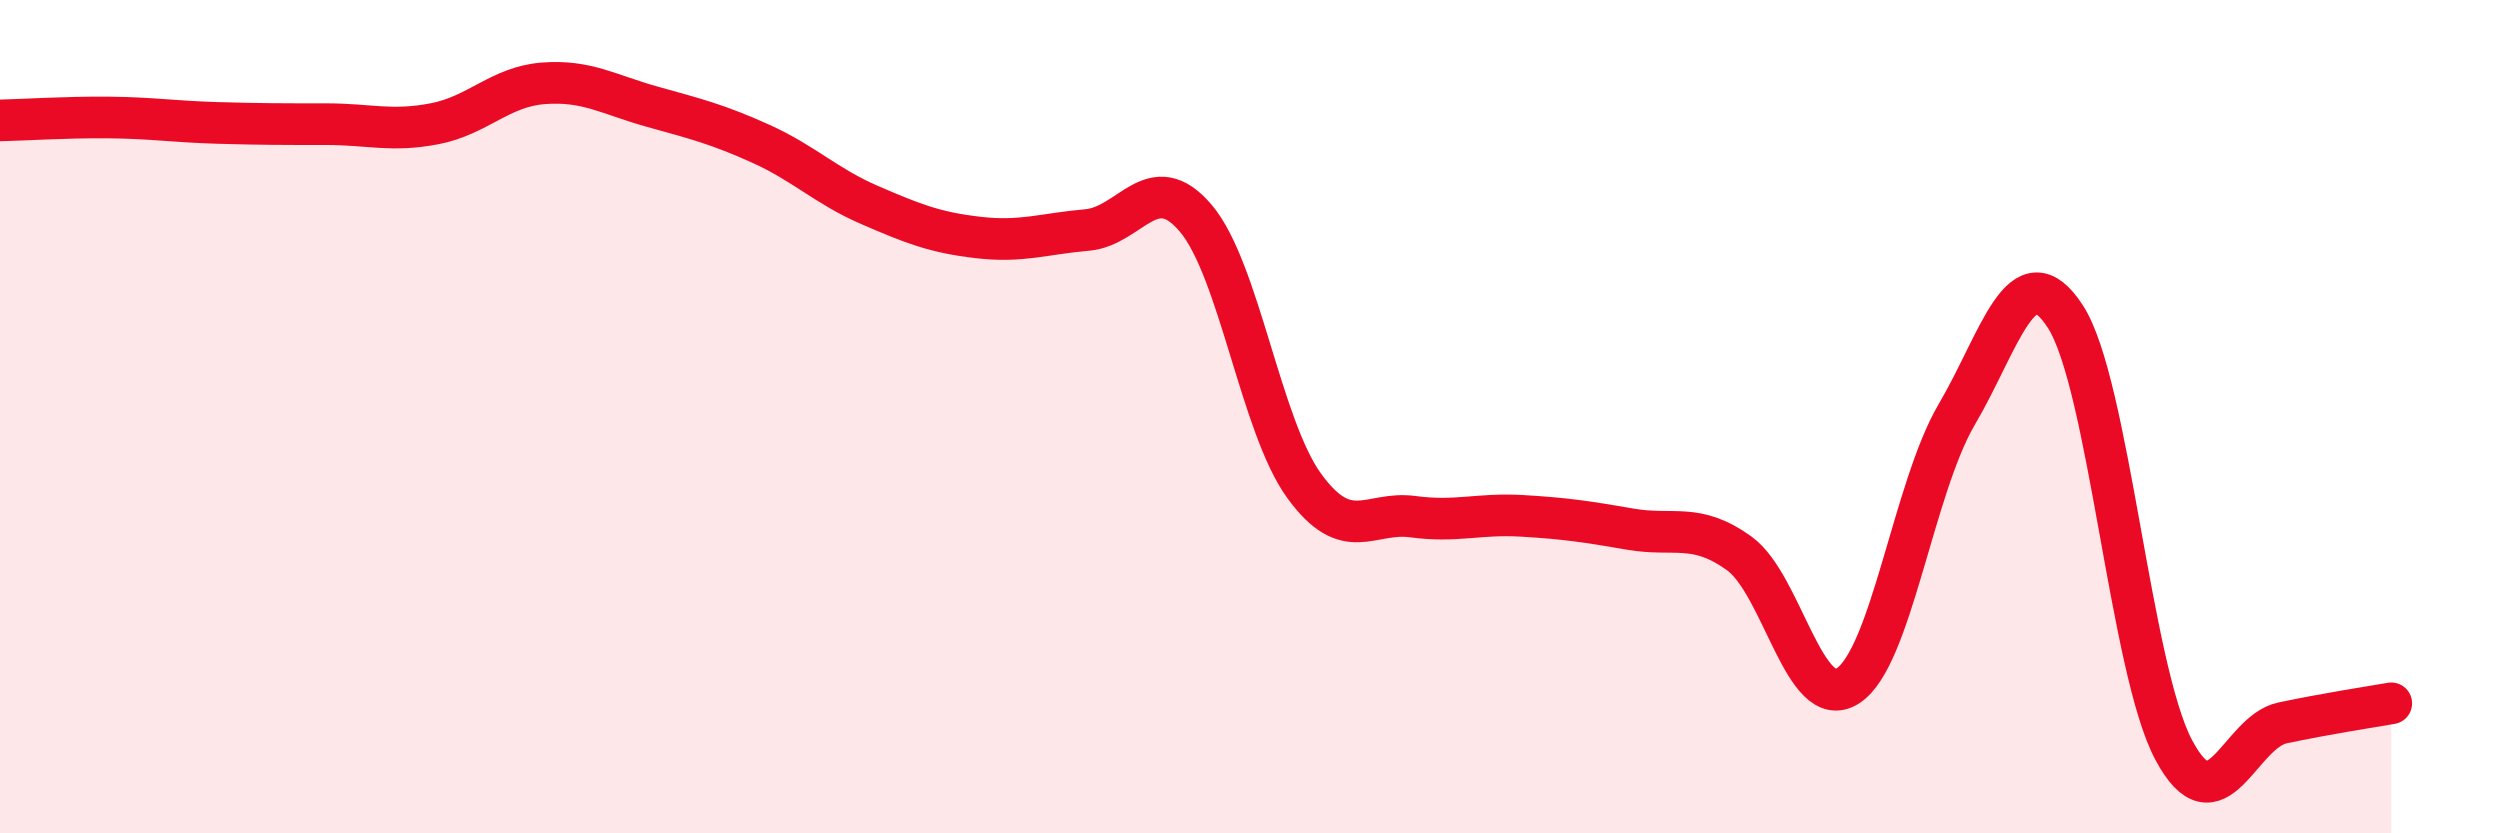
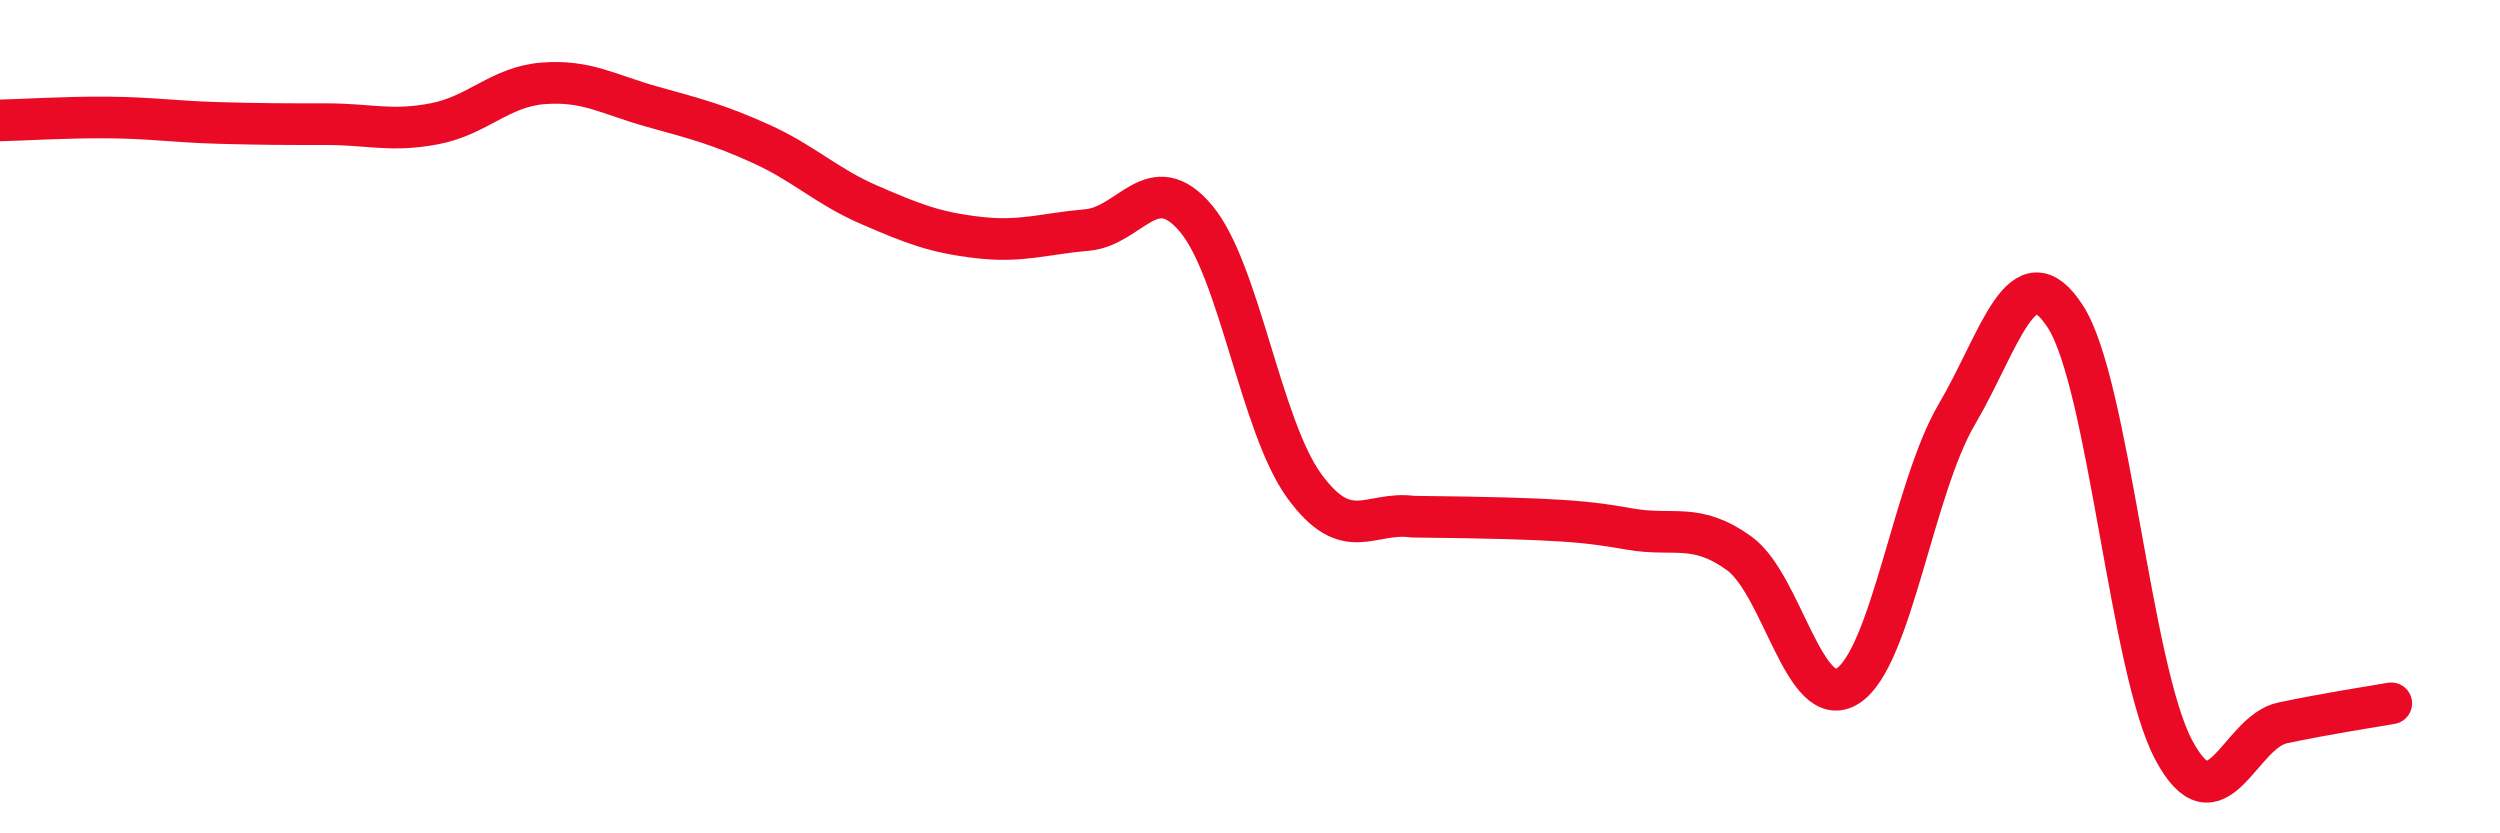
<svg xmlns="http://www.w3.org/2000/svg" width="60" height="20" viewBox="0 0 60 20">
-   <path d="M 0,2.89 C 0.52,2.88 1.57,2.81 2.61,2.82 C 3.65,2.83 4.18,2.92 5.22,2.95 C 6.26,2.98 6.79,2.98 7.83,2.98 C 8.87,2.98 9.39,3.17 10.43,2.97 C 11.47,2.77 12,2.08 13.04,2 C 14.08,1.92 14.61,2.27 15.65,2.56 C 16.69,2.85 17.22,2.98 18.26,3.45 C 19.3,3.92 19.83,4.47 20.87,4.92 C 21.91,5.37 22.44,5.58 23.48,5.7 C 24.52,5.82 25.05,5.61 26.09,5.52 C 27.13,5.43 27.66,4.01 28.7,5.24 C 29.74,6.47 30.26,10.23 31.3,11.66 C 32.34,13.09 32.87,12.26 33.91,12.4 C 34.95,12.54 35.48,12.32 36.52,12.38 C 37.56,12.44 38.09,12.52 39.13,12.7 C 40.17,12.88 40.7,12.53 41.74,13.28 C 42.78,14.03 43.31,17.13 44.35,16.46 C 45.39,15.79 45.92,11.72 46.96,9.95 C 48,8.18 48.53,5.99 49.57,7.6 C 50.61,9.21 51.13,16.05 52.17,18 C 53.21,19.95 53.74,17.57 54.78,17.35 C 55.82,17.13 56.87,16.97 57.39,16.88L57.39 20L0 20Z" fill="#EB0A25" opacity="0.1" stroke-linecap="round" stroke-linejoin="round" />
-   <path d="M 0,2.89 C 0.52,2.88 1.57,2.81 2.61,2.82 C 3.65,2.83 4.18,2.92 5.22,2.95 C 6.26,2.98 6.79,2.98 7.83,2.98 C 8.87,2.98 9.39,3.17 10.43,2.97 C 11.47,2.77 12,2.08 13.04,2 C 14.08,1.92 14.61,2.27 15.65,2.56 C 16.69,2.85 17.22,2.98 18.26,3.45 C 19.3,3.92 19.83,4.47 20.87,4.92 C 21.91,5.37 22.44,5.58 23.48,5.7 C 24.52,5.82 25.05,5.61 26.09,5.52 C 27.13,5.43 27.66,4.01 28.7,5.24 C 29.74,6.47 30.26,10.23 31.3,11.66 C 32.34,13.09 32.87,12.26 33.91,12.4 C 34.95,12.54 35.48,12.32 36.52,12.38 C 37.56,12.44 38.09,12.52 39.13,12.7 C 40.17,12.88 40.7,12.53 41.74,13.28 C 42.78,14.03 43.31,17.13 44.35,16.46 C 45.39,15.79 45.92,11.72 46.96,9.95 C 48,8.18 48.53,5.99 49.57,7.6 C 50.61,9.21 51.13,16.05 52.17,18 C 53.21,19.95 53.74,17.57 54.78,17.35 C 55.82,17.13 56.87,16.97 57.39,16.88" stroke="#EB0A25" stroke-width="1" fill="none" stroke-linecap="round" stroke-linejoin="round" />
+   <path d="M 0,2.89 C 0.52,2.88 1.57,2.81 2.61,2.82 C 3.65,2.83 4.18,2.92 5.22,2.95 C 6.26,2.98 6.79,2.98 7.83,2.98 C 8.87,2.98 9.39,3.17 10.43,2.97 C 11.47,2.77 12,2.08 13.04,2 C 14.08,1.92 14.61,2.27 15.65,2.56 C 16.69,2.85 17.22,2.98 18.26,3.45 C 19.3,3.92 19.83,4.47 20.87,4.92 C 21.91,5.37 22.44,5.58 23.48,5.7 C 24.52,5.82 25.05,5.61 26.09,5.52 C 27.13,5.43 27.66,4.01 28.7,5.24 C 29.74,6.47 30.26,10.23 31.3,11.66 C 32.34,13.09 32.87,12.26 33.91,12.4 C 37.56,12.44 38.09,12.52 39.13,12.7 C 40.17,12.88 40.7,12.53 41.74,13.28 C 42.78,14.03 43.31,17.13 44.35,16.46 C 45.39,15.79 45.92,11.72 46.96,9.95 C 48,8.18 48.53,5.99 49.57,7.6 C 50.61,9.21 51.13,16.05 52.17,18 C 53.21,19.95 53.74,17.57 54.78,17.35 C 55.82,17.13 56.87,16.97 57.39,16.88" stroke="#EB0A25" stroke-width="1" fill="none" stroke-linecap="round" stroke-linejoin="round" />
</svg>